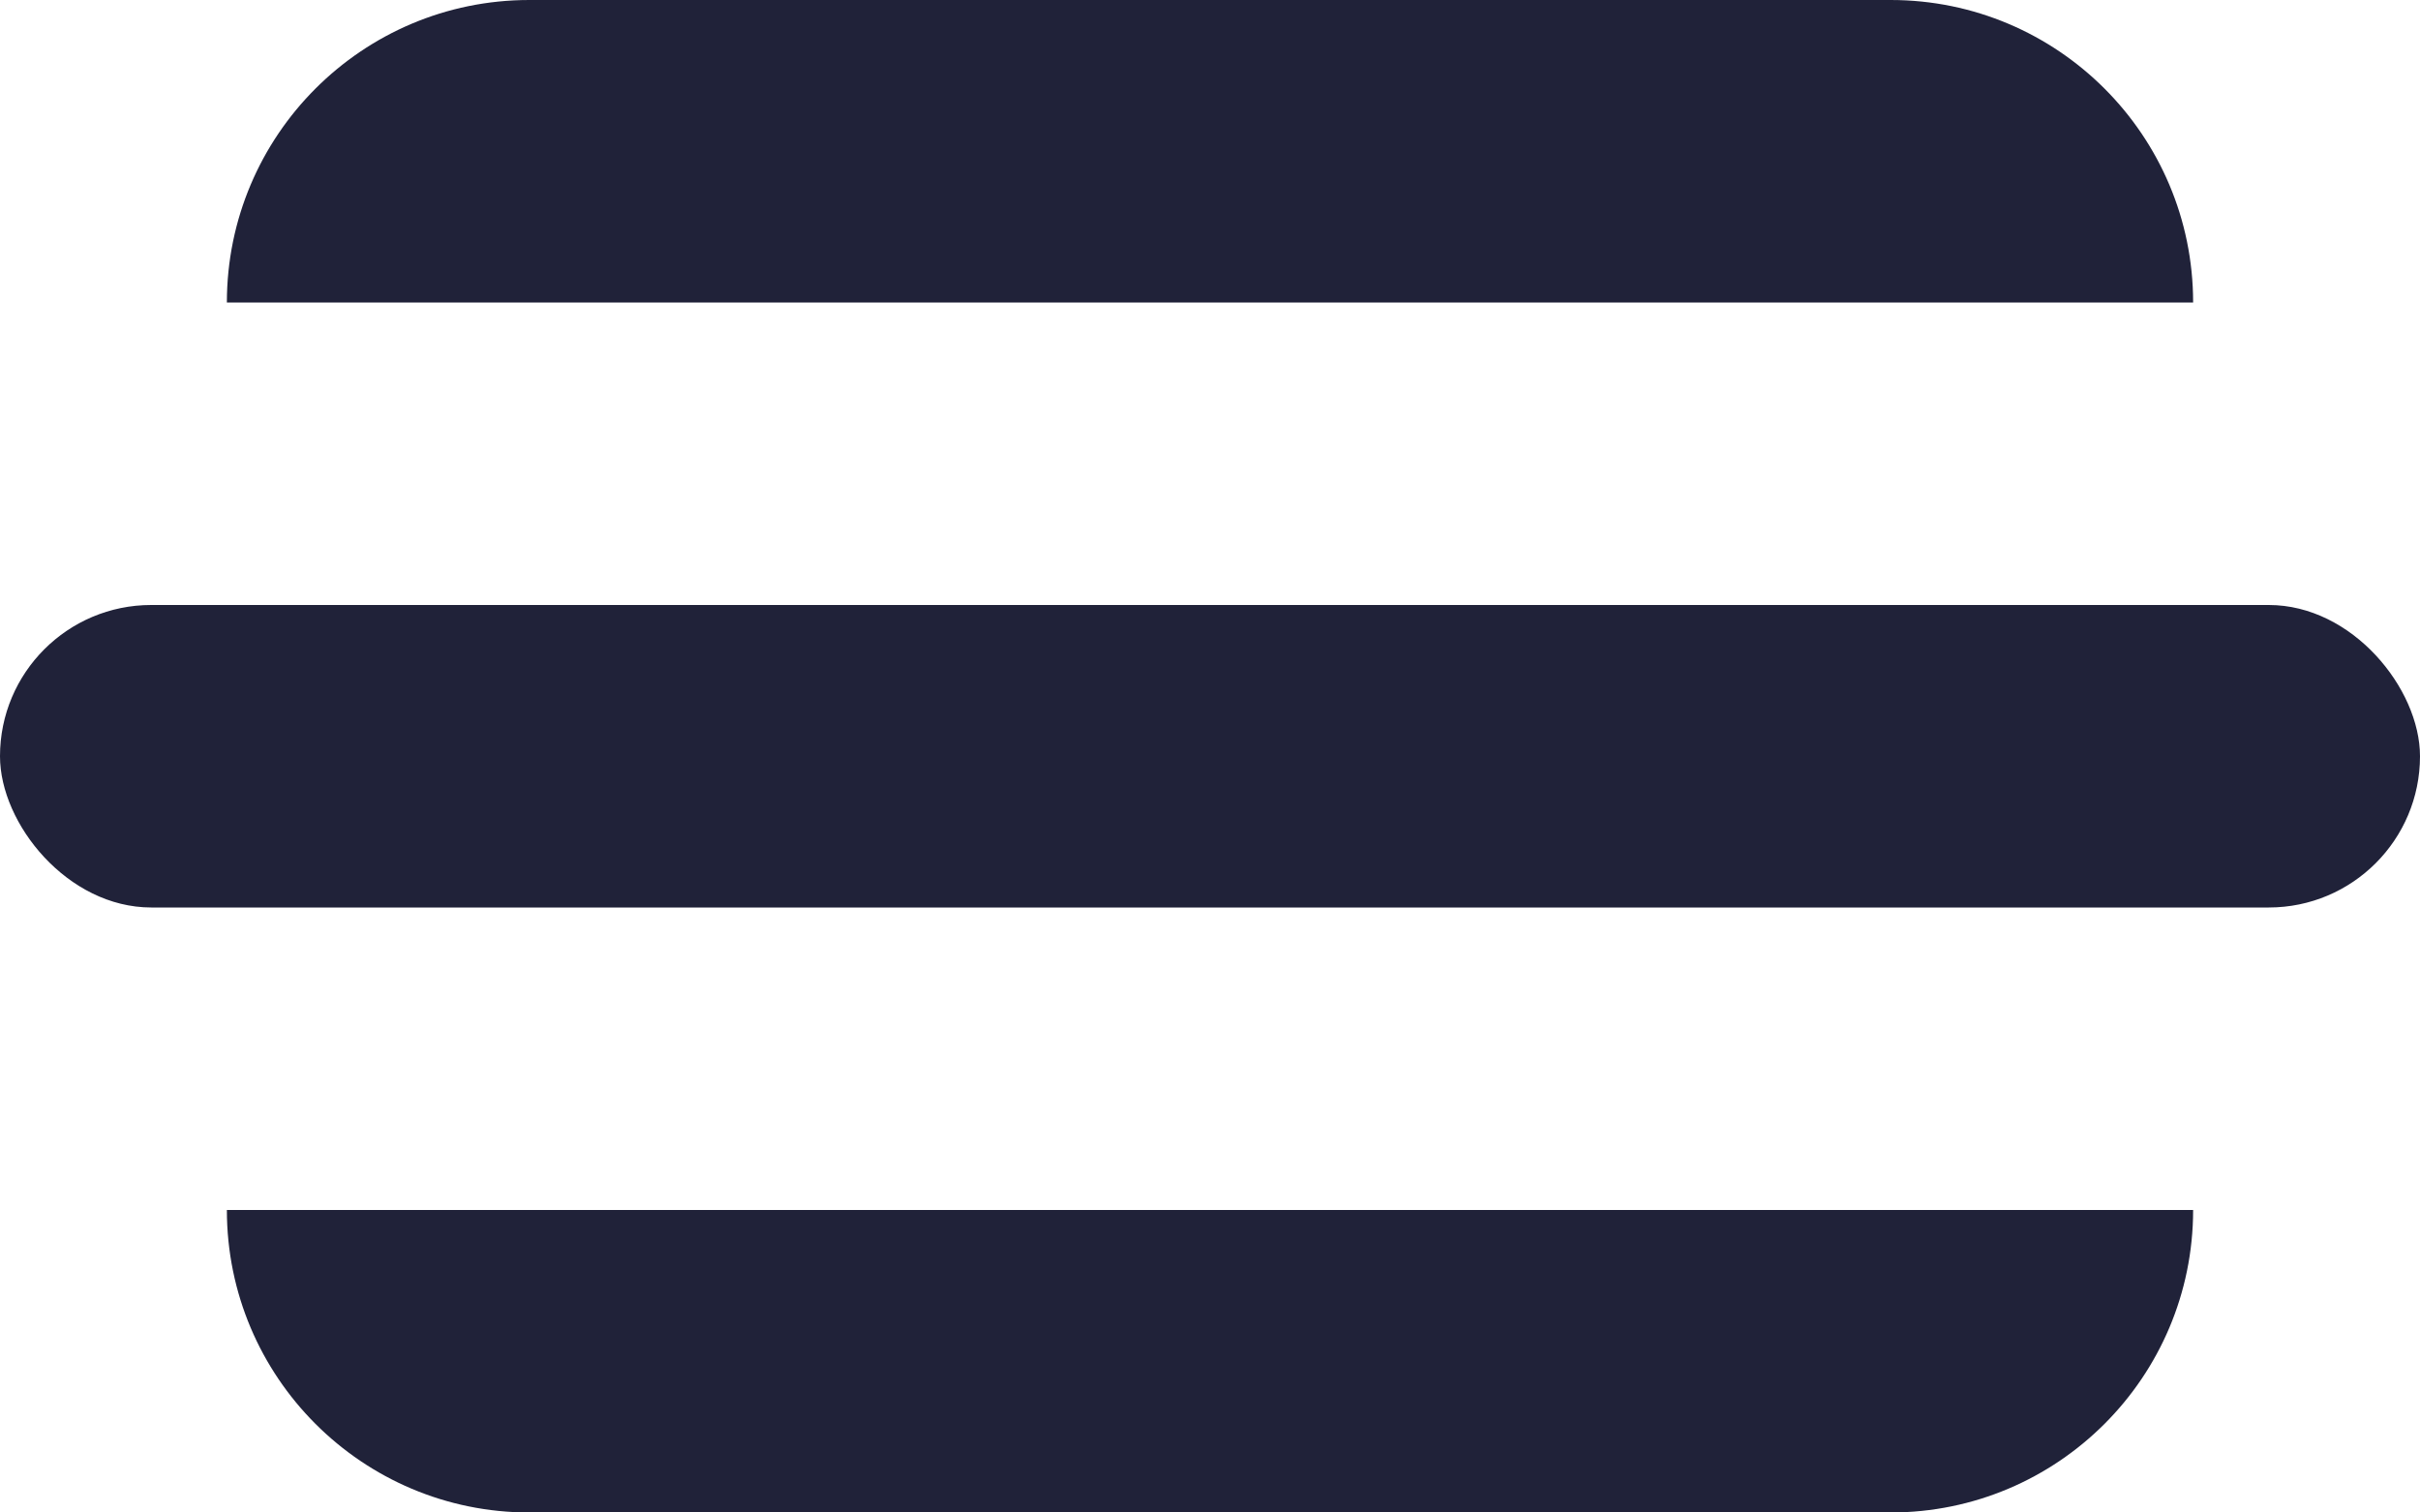
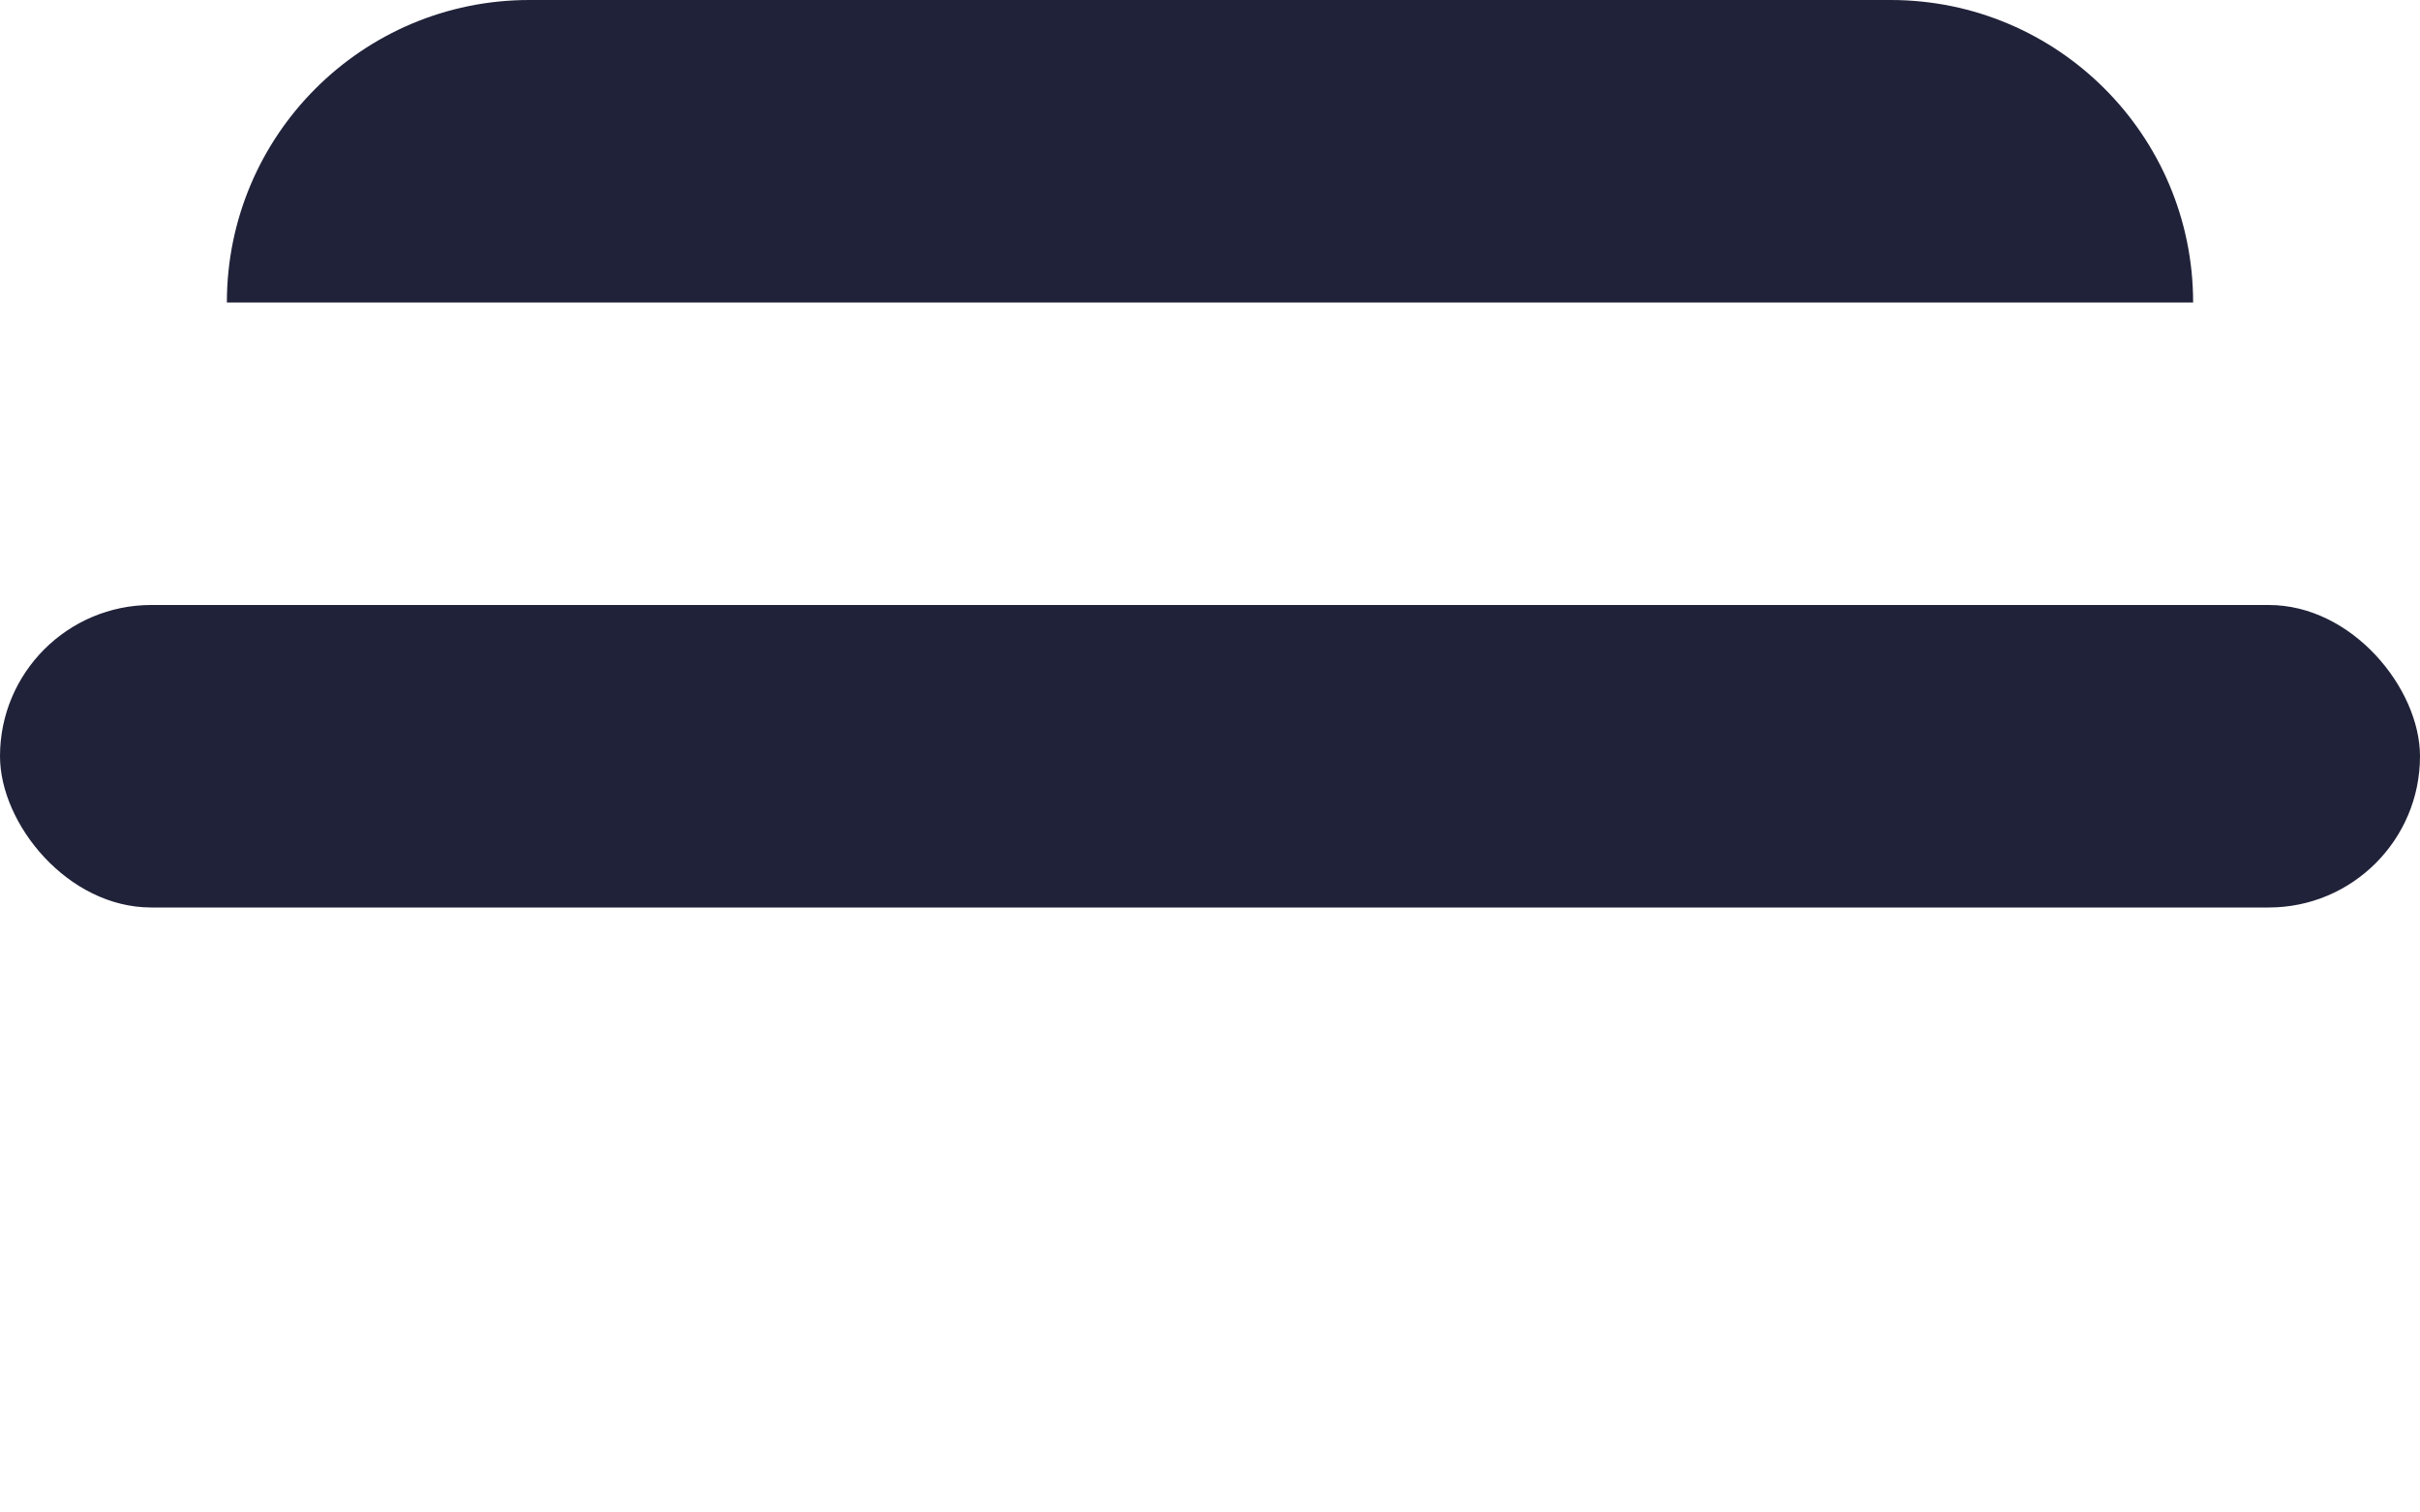
<svg xmlns="http://www.w3.org/2000/svg" width="32" height="20" viewBox="0 0 32 20" fill="none">
  <rect y="8" width="32" height="4" rx="2" fill="#202239" />
  <path d="M3 4C3 1.791 4.791 0 7 0H25C27.209 0 29 1.791 29 4H3Z" fill="#202239" />
-   <path d="M3 16H29C29 18.209 27.209 20 25 20H7C4.791 20 3 18.209 3 16Z" fill="#202239" />
</svg>